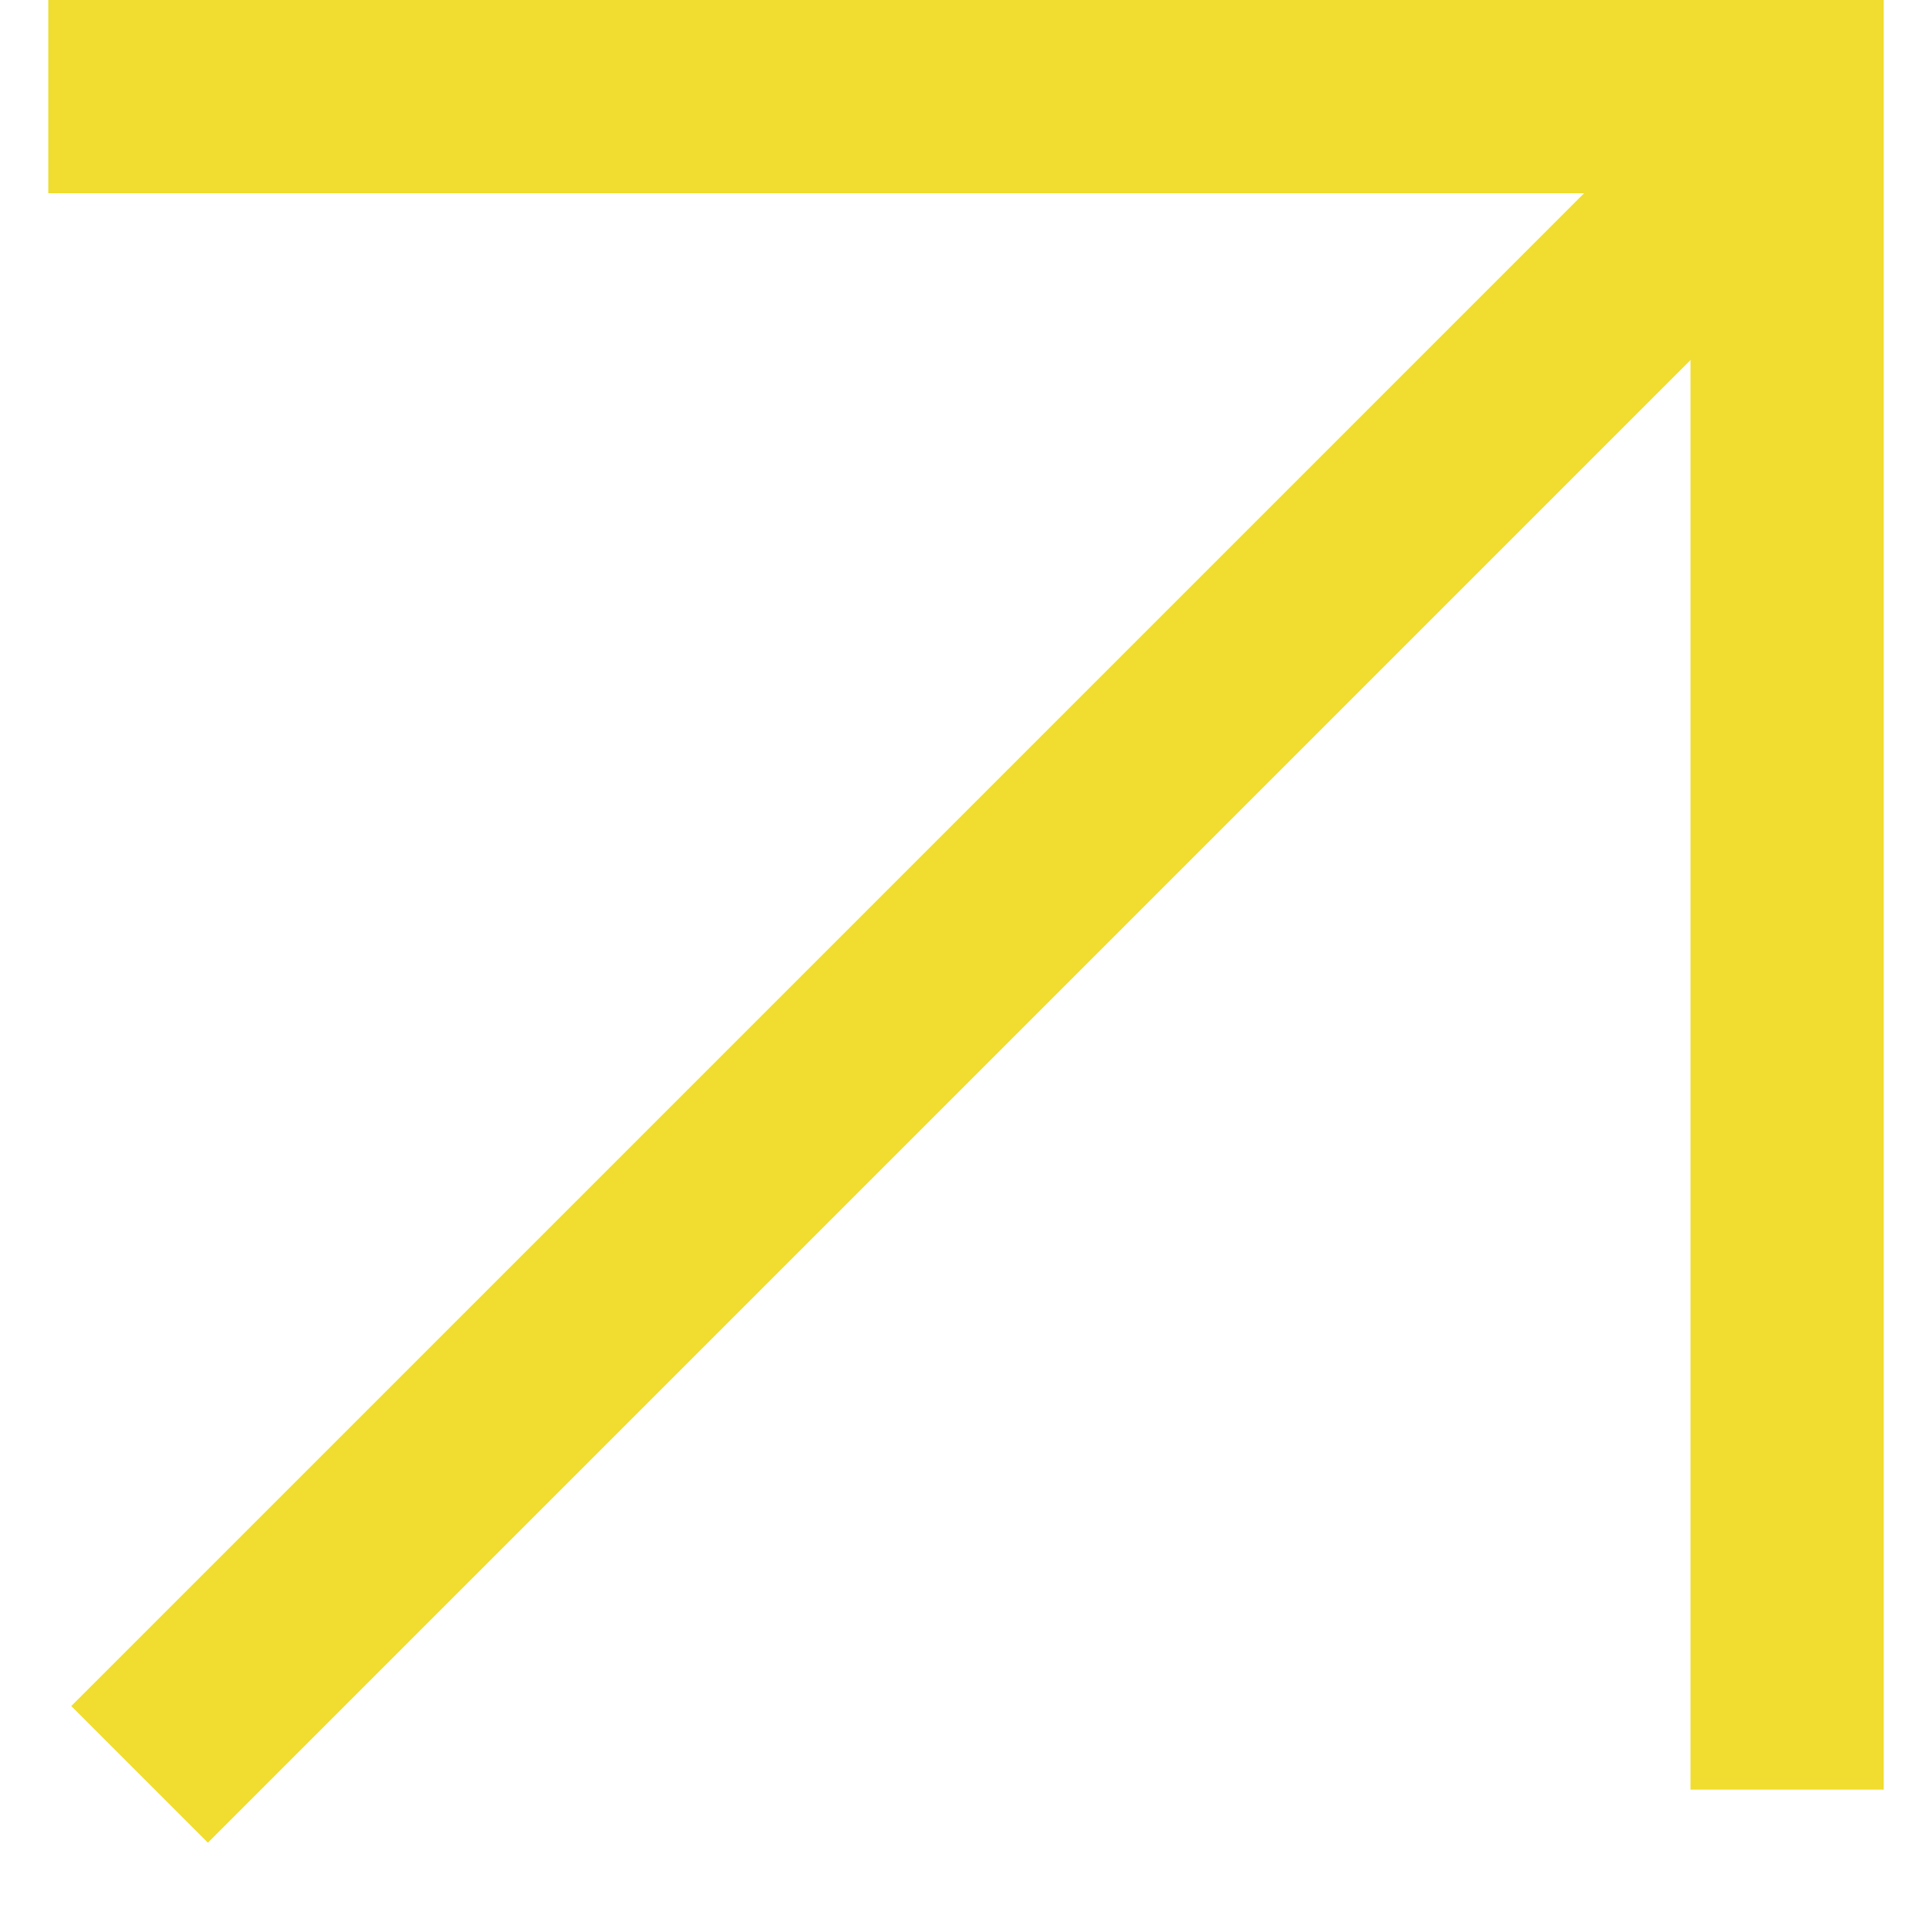
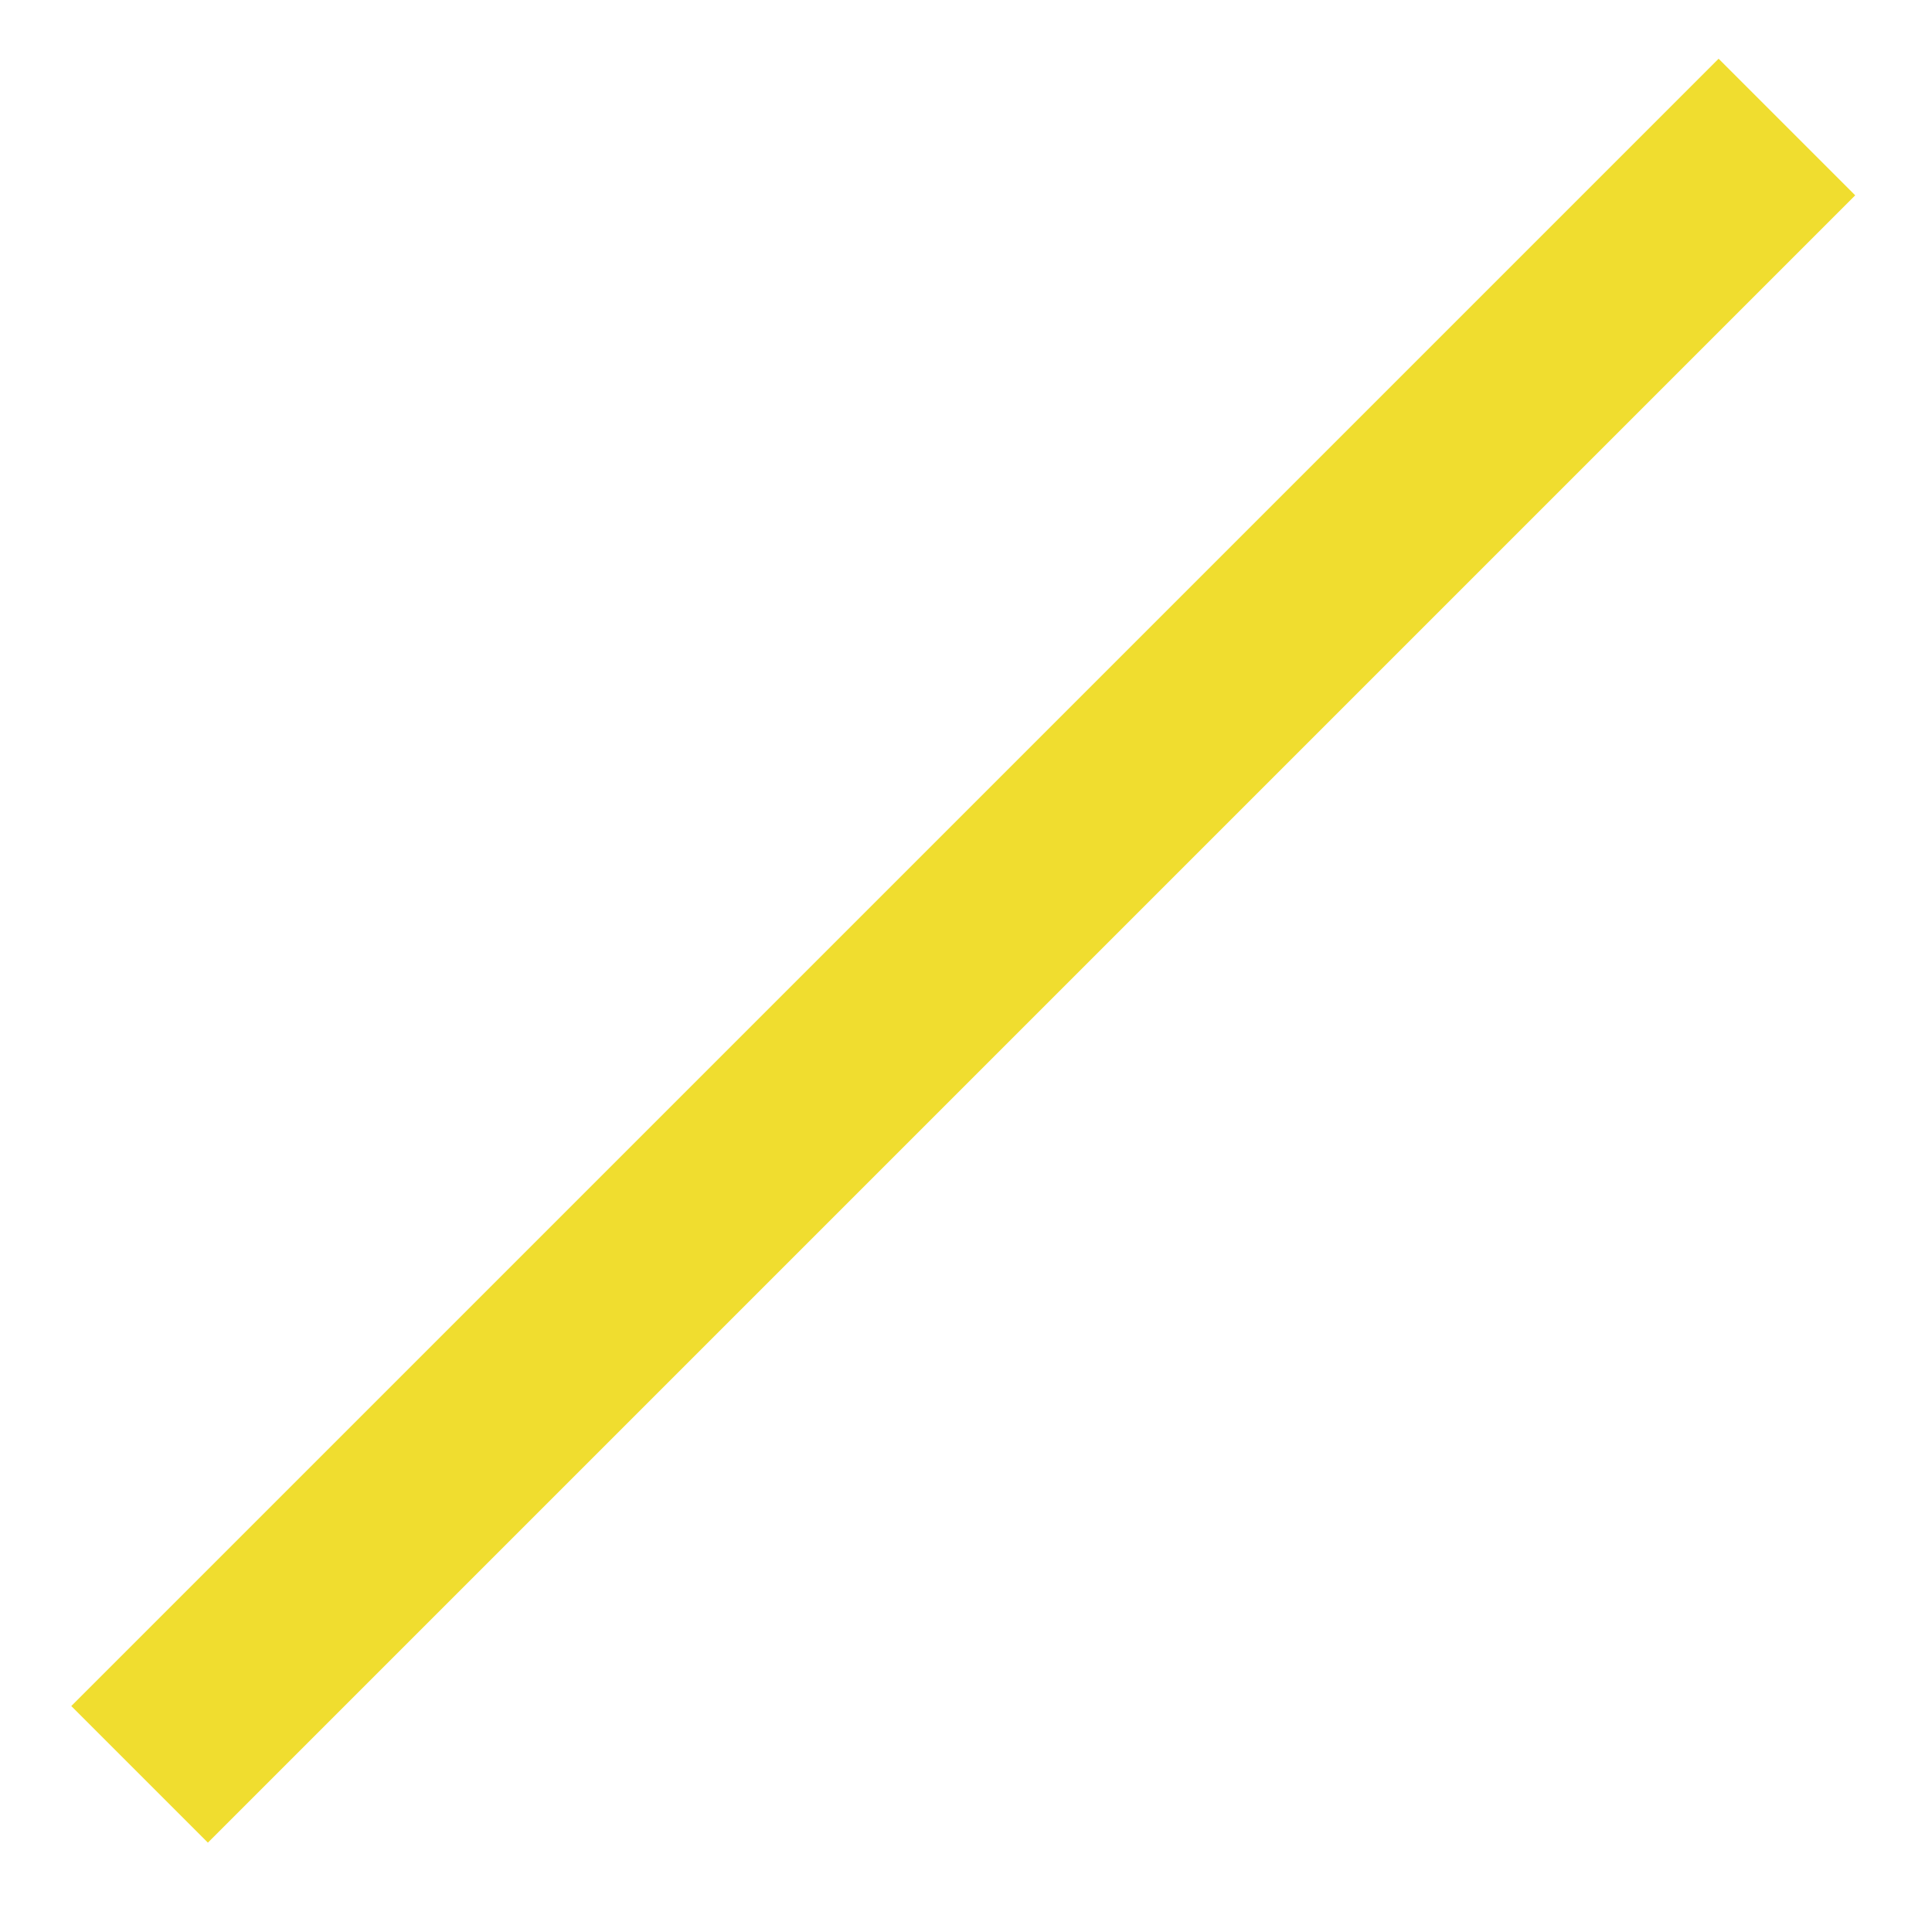
<svg xmlns="http://www.w3.org/2000/svg" width="20" height="20" viewBox="0 0 20 20" fill="none">
  <g clip-path="url(#clip0_14_52)">
-     <path d="M18.5 18.526V1H0.5" stroke="#F0DD2F" stroke-width="2" />
    <path d="M18.498 1.315L1.445 18.368" stroke="#F0DD2F" stroke-width="2" />
  </g>
  <defs>
    <clipPath id="clip0_14_52">
      <rect width="19" height="20" fill="white" transform="translate(0.5)" />
    </clipPath>
  </defs>
</svg>